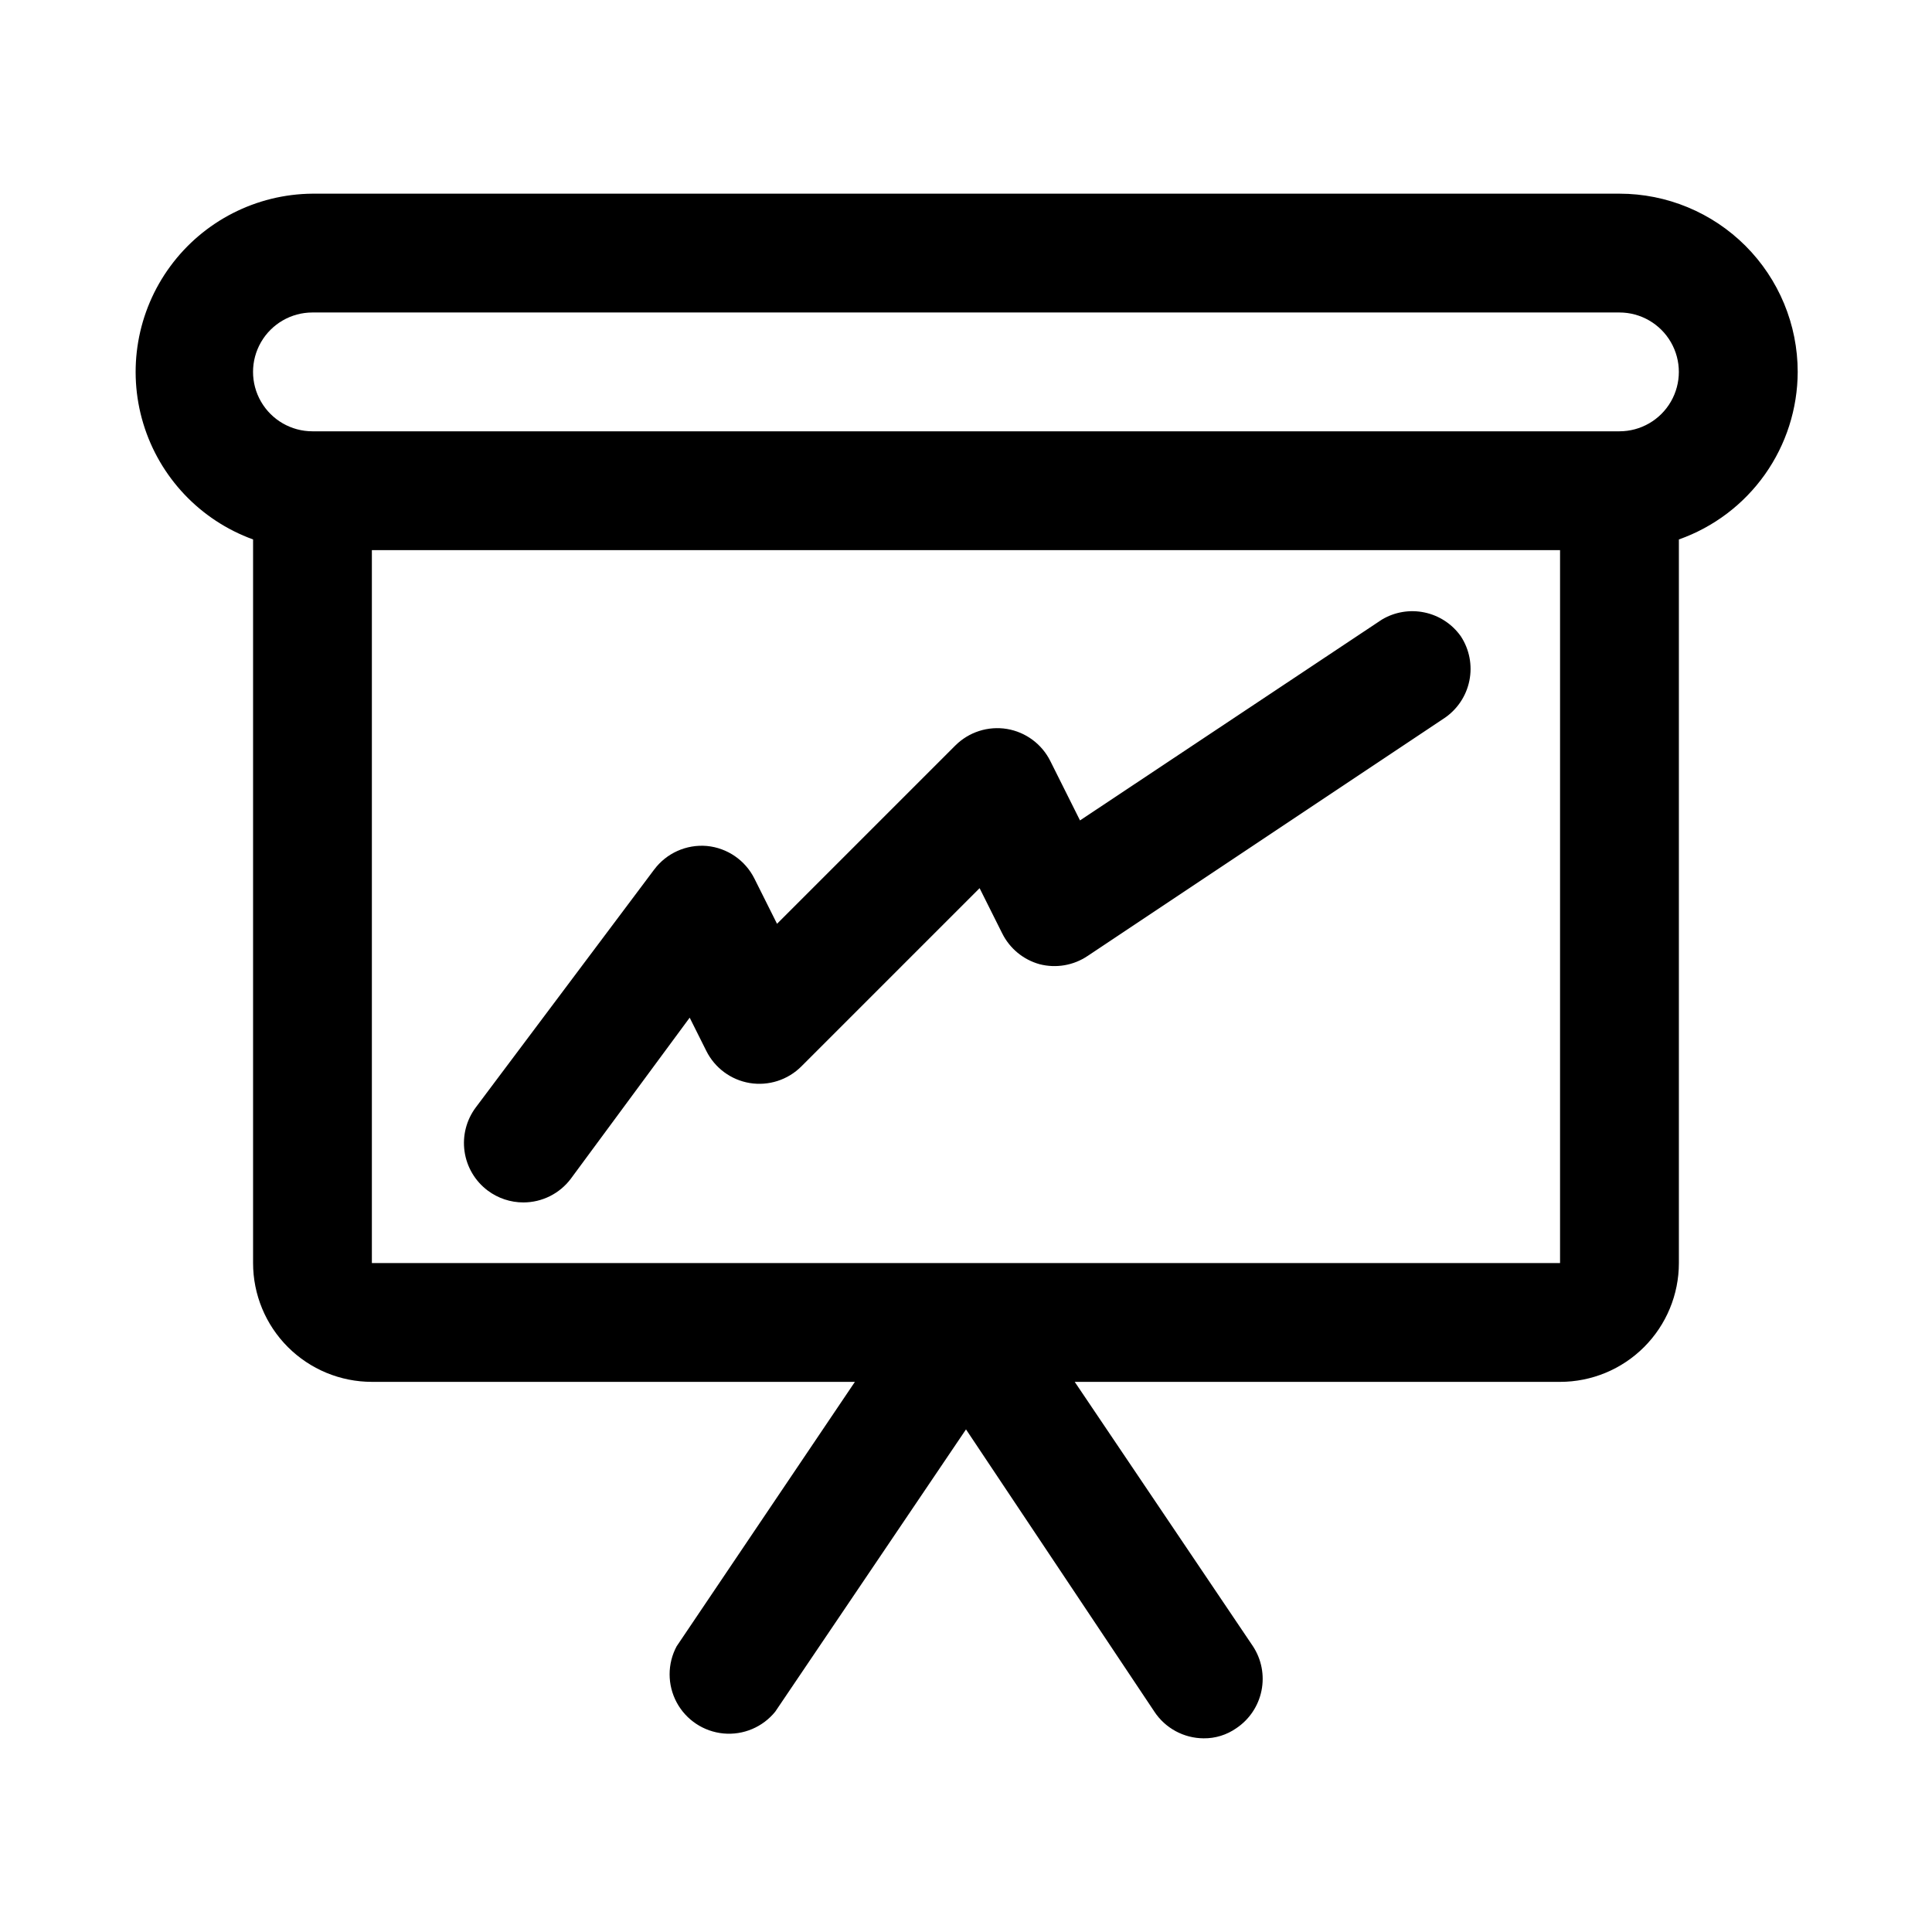
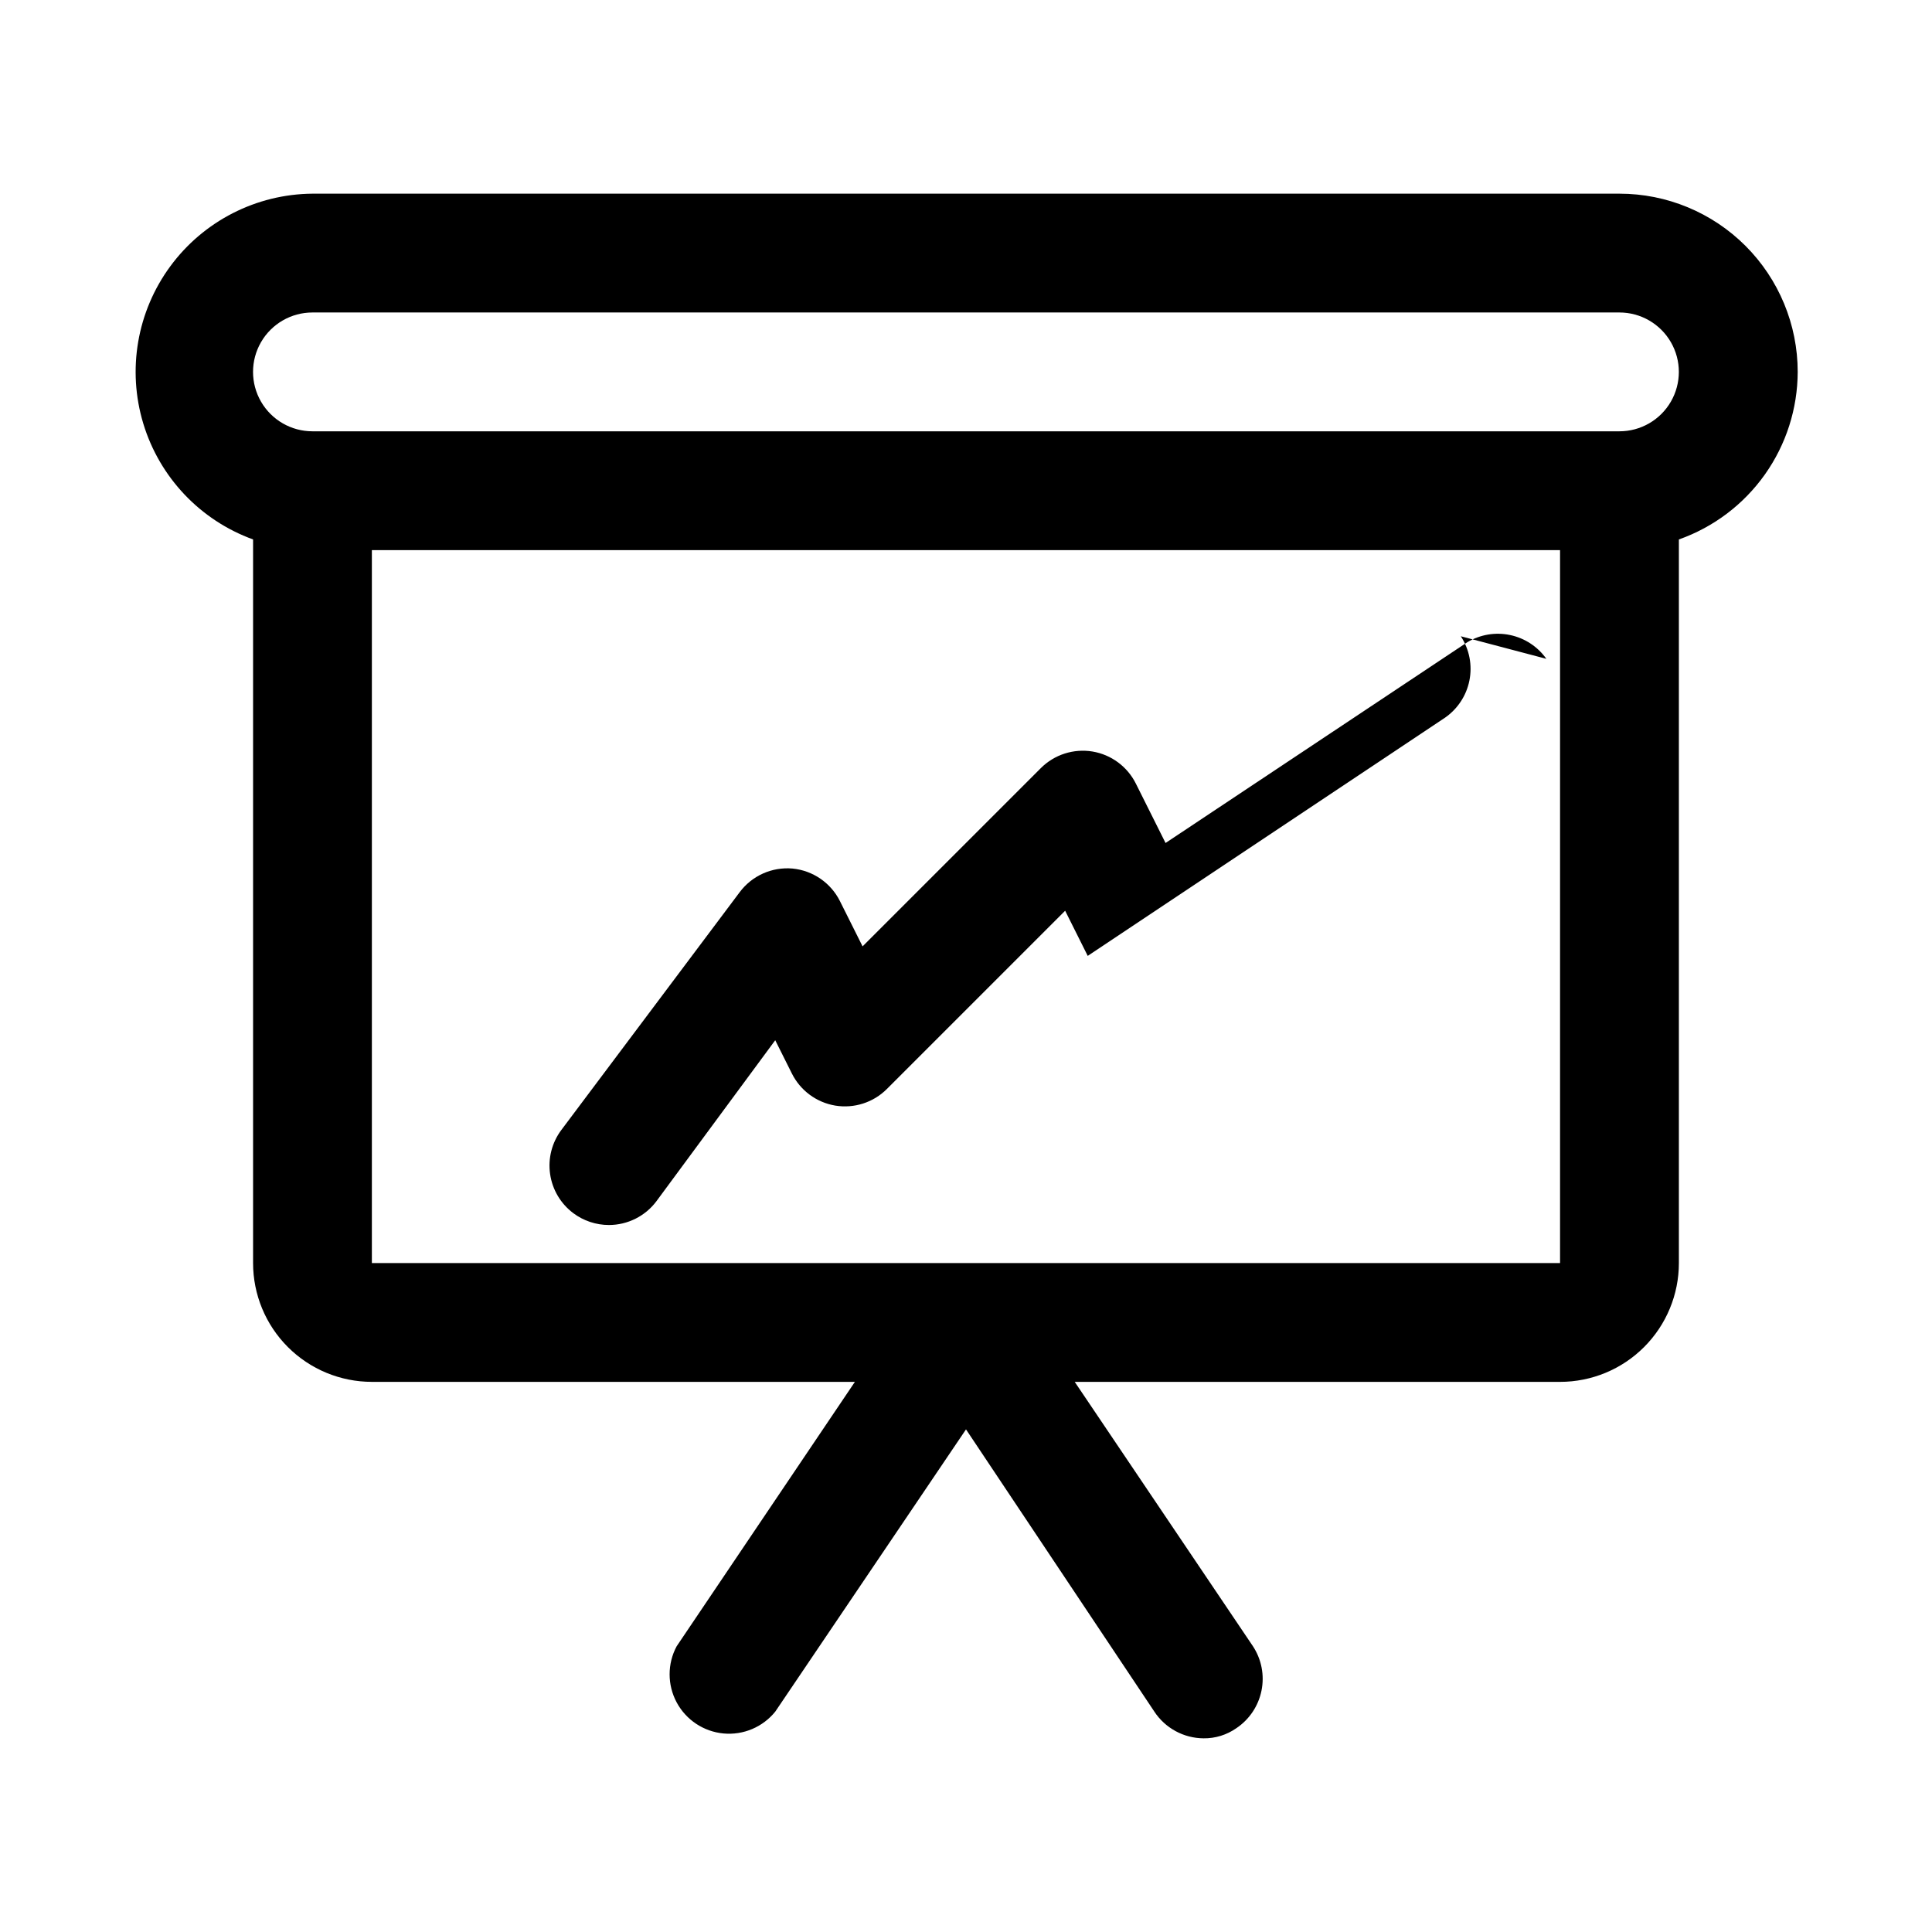
<svg xmlns="http://www.w3.org/2000/svg" fill="#000000" width="800px" height="800px" version="1.1" viewBox="144 144 512 512">
-   <path d="m620.41 242.56c0-12.527-4.977-24.539-13.832-33.398-8.859-8.859-20.871-13.836-33.398-13.836h-346.37c-14.887 0.117-28.848 7.246-37.672 19.234-8.824 11.992-11.48 27.441-7.164 41.691 4.316 14.25 15.098 25.629 29.094 30.707v191.76c0 8.352 3.316 16.359 9.223 22.266s13.914 9.223 22.266 9.223h128l-47.23 70.062h-0.004c-2.492 4.648-2.492 10.242 0.004 14.891 2.5 4.648 7.16 7.738 12.414 8.227 5.258 0.488 10.406-1.691 13.719-5.801l50.539-74.785 49.91 74.785h-0.004c2.898 4.398 7.801 7.059 13.07 7.086 3.094 0.035 6.121-0.902 8.656-2.676 3.453-2.309 5.852-5.887 6.676-9.957 0.828-4.07 0.012-8.301-2.266-11.77l-47.23-70.062h128.62c8.352 0 16.363-3.316 22.266-9.223 5.906-5.906 9.223-13.914 9.223-22.266v-191.76c9.188-3.25 17.148-9.258 22.785-17.207 5.637-7.949 8.676-17.449 8.703-27.191zm-377.86 236.16v-188.93h314.88v188.93zm330.62-220.42h-346.37c-5.625 0-10.82-3-13.633-7.871-2.812-4.871-2.812-10.871 0-15.742s8.008-7.875 13.633-7.875h346.37c5.625 0 10.82 3.004 13.633 7.875s2.812 10.871 0 15.742c-2.812 4.871-8.008 7.871-13.633 7.871zm-42.035 54.316h-0.004c2.281 3.473 3.098 7.703 2.269 11.773-0.824 4.07-3.227 7.648-6.676 9.957l-94.465 62.977v-0.004c-3.738 2.531-8.383 3.332-12.754 2.207-4.32-1.195-7.926-4.172-9.918-8.188l-5.984-11.965-47.23 47.23c-3.586 3.594-8.688 5.234-13.695 4.41-4.973-0.832-9.246-3.992-11.496-8.504l-4.41-8.816-31.488 42.668h0.004c-2.973 3.965-7.641 6.297-12.594 6.297-3.41 0-6.723-1.105-9.449-3.148-3.34-2.508-5.547-6.234-6.137-10.371-0.594-4.133 0.484-8.332 2.988-11.672l47.23-62.977h0.004c3.258-4.391 8.562-6.773 14.012-6.297 5.41 0.52 10.172 3.793 12.594 8.66l5.984 11.965 47.23-47.23c3.59-3.594 8.688-5.234 13.699-4.41 4.969 0.832 9.242 3.992 11.492 8.5l7.871 15.742 79.98-53.211c3.402-2.039 7.453-2.719 11.332-1.898 3.883 0.816 7.316 3.07 9.605 6.305z" />
+   <path d="m620.41 242.56c0-12.527-4.977-24.539-13.832-33.398-8.859-8.859-20.871-13.836-33.398-13.836h-346.37c-14.887 0.117-28.848 7.246-37.672 19.234-8.824 11.992-11.48 27.441-7.164 41.691 4.316 14.25 15.098 25.629 29.094 30.707v191.76c0 8.352 3.316 16.359 9.223 22.266s13.914 9.223 22.266 9.223h128l-47.23 70.062h-0.004c-2.492 4.648-2.492 10.242 0.004 14.891 2.5 4.648 7.16 7.738 12.414 8.227 5.258 0.488 10.406-1.691 13.719-5.801l50.539-74.785 49.91 74.785h-0.004c2.898 4.398 7.801 7.059 13.07 7.086 3.094 0.035 6.121-0.902 8.656-2.676 3.453-2.309 5.852-5.887 6.676-9.957 0.828-4.07 0.012-8.301-2.266-11.77l-47.23-70.062h128.62c8.352 0 16.363-3.316 22.266-9.223 5.906-5.906 9.223-13.914 9.223-22.266v-191.76c9.188-3.25 17.148-9.258 22.785-17.207 5.637-7.949 8.676-17.449 8.703-27.191zm-377.86 236.16v-188.93h314.88v188.93zm330.62-220.42h-346.37c-5.625 0-10.82-3-13.633-7.871-2.812-4.871-2.812-10.871 0-15.742s8.008-7.875 13.633-7.875h346.37c5.625 0 10.82 3.004 13.633 7.875s2.812 10.871 0 15.742c-2.812 4.871-8.008 7.871-13.633 7.871zm-42.035 54.316h-0.004c2.281 3.473 3.098 7.703 2.269 11.773-0.824 4.07-3.227 7.648-6.676 9.957l-94.465 62.977v-0.004l-5.984-11.965-47.23 47.23c-3.586 3.594-8.688 5.234-13.695 4.41-4.973-0.832-9.246-3.992-11.496-8.504l-4.41-8.816-31.488 42.668h0.004c-2.973 3.965-7.641 6.297-12.594 6.297-3.41 0-6.723-1.105-9.449-3.148-3.34-2.508-5.547-6.234-6.137-10.371-0.594-4.133 0.484-8.332 2.988-11.672l47.23-62.977h0.004c3.258-4.391 8.562-6.773 14.012-6.297 5.41 0.52 10.172 3.793 12.594 8.66l5.984 11.965 47.23-47.23c3.59-3.594 8.688-5.234 13.699-4.41 4.969 0.832 9.242 3.992 11.492 8.5l7.871 15.742 79.98-53.211c3.402-2.039 7.453-2.719 11.332-1.898 3.883 0.816 7.316 3.07 9.605 6.305z" />
</svg>